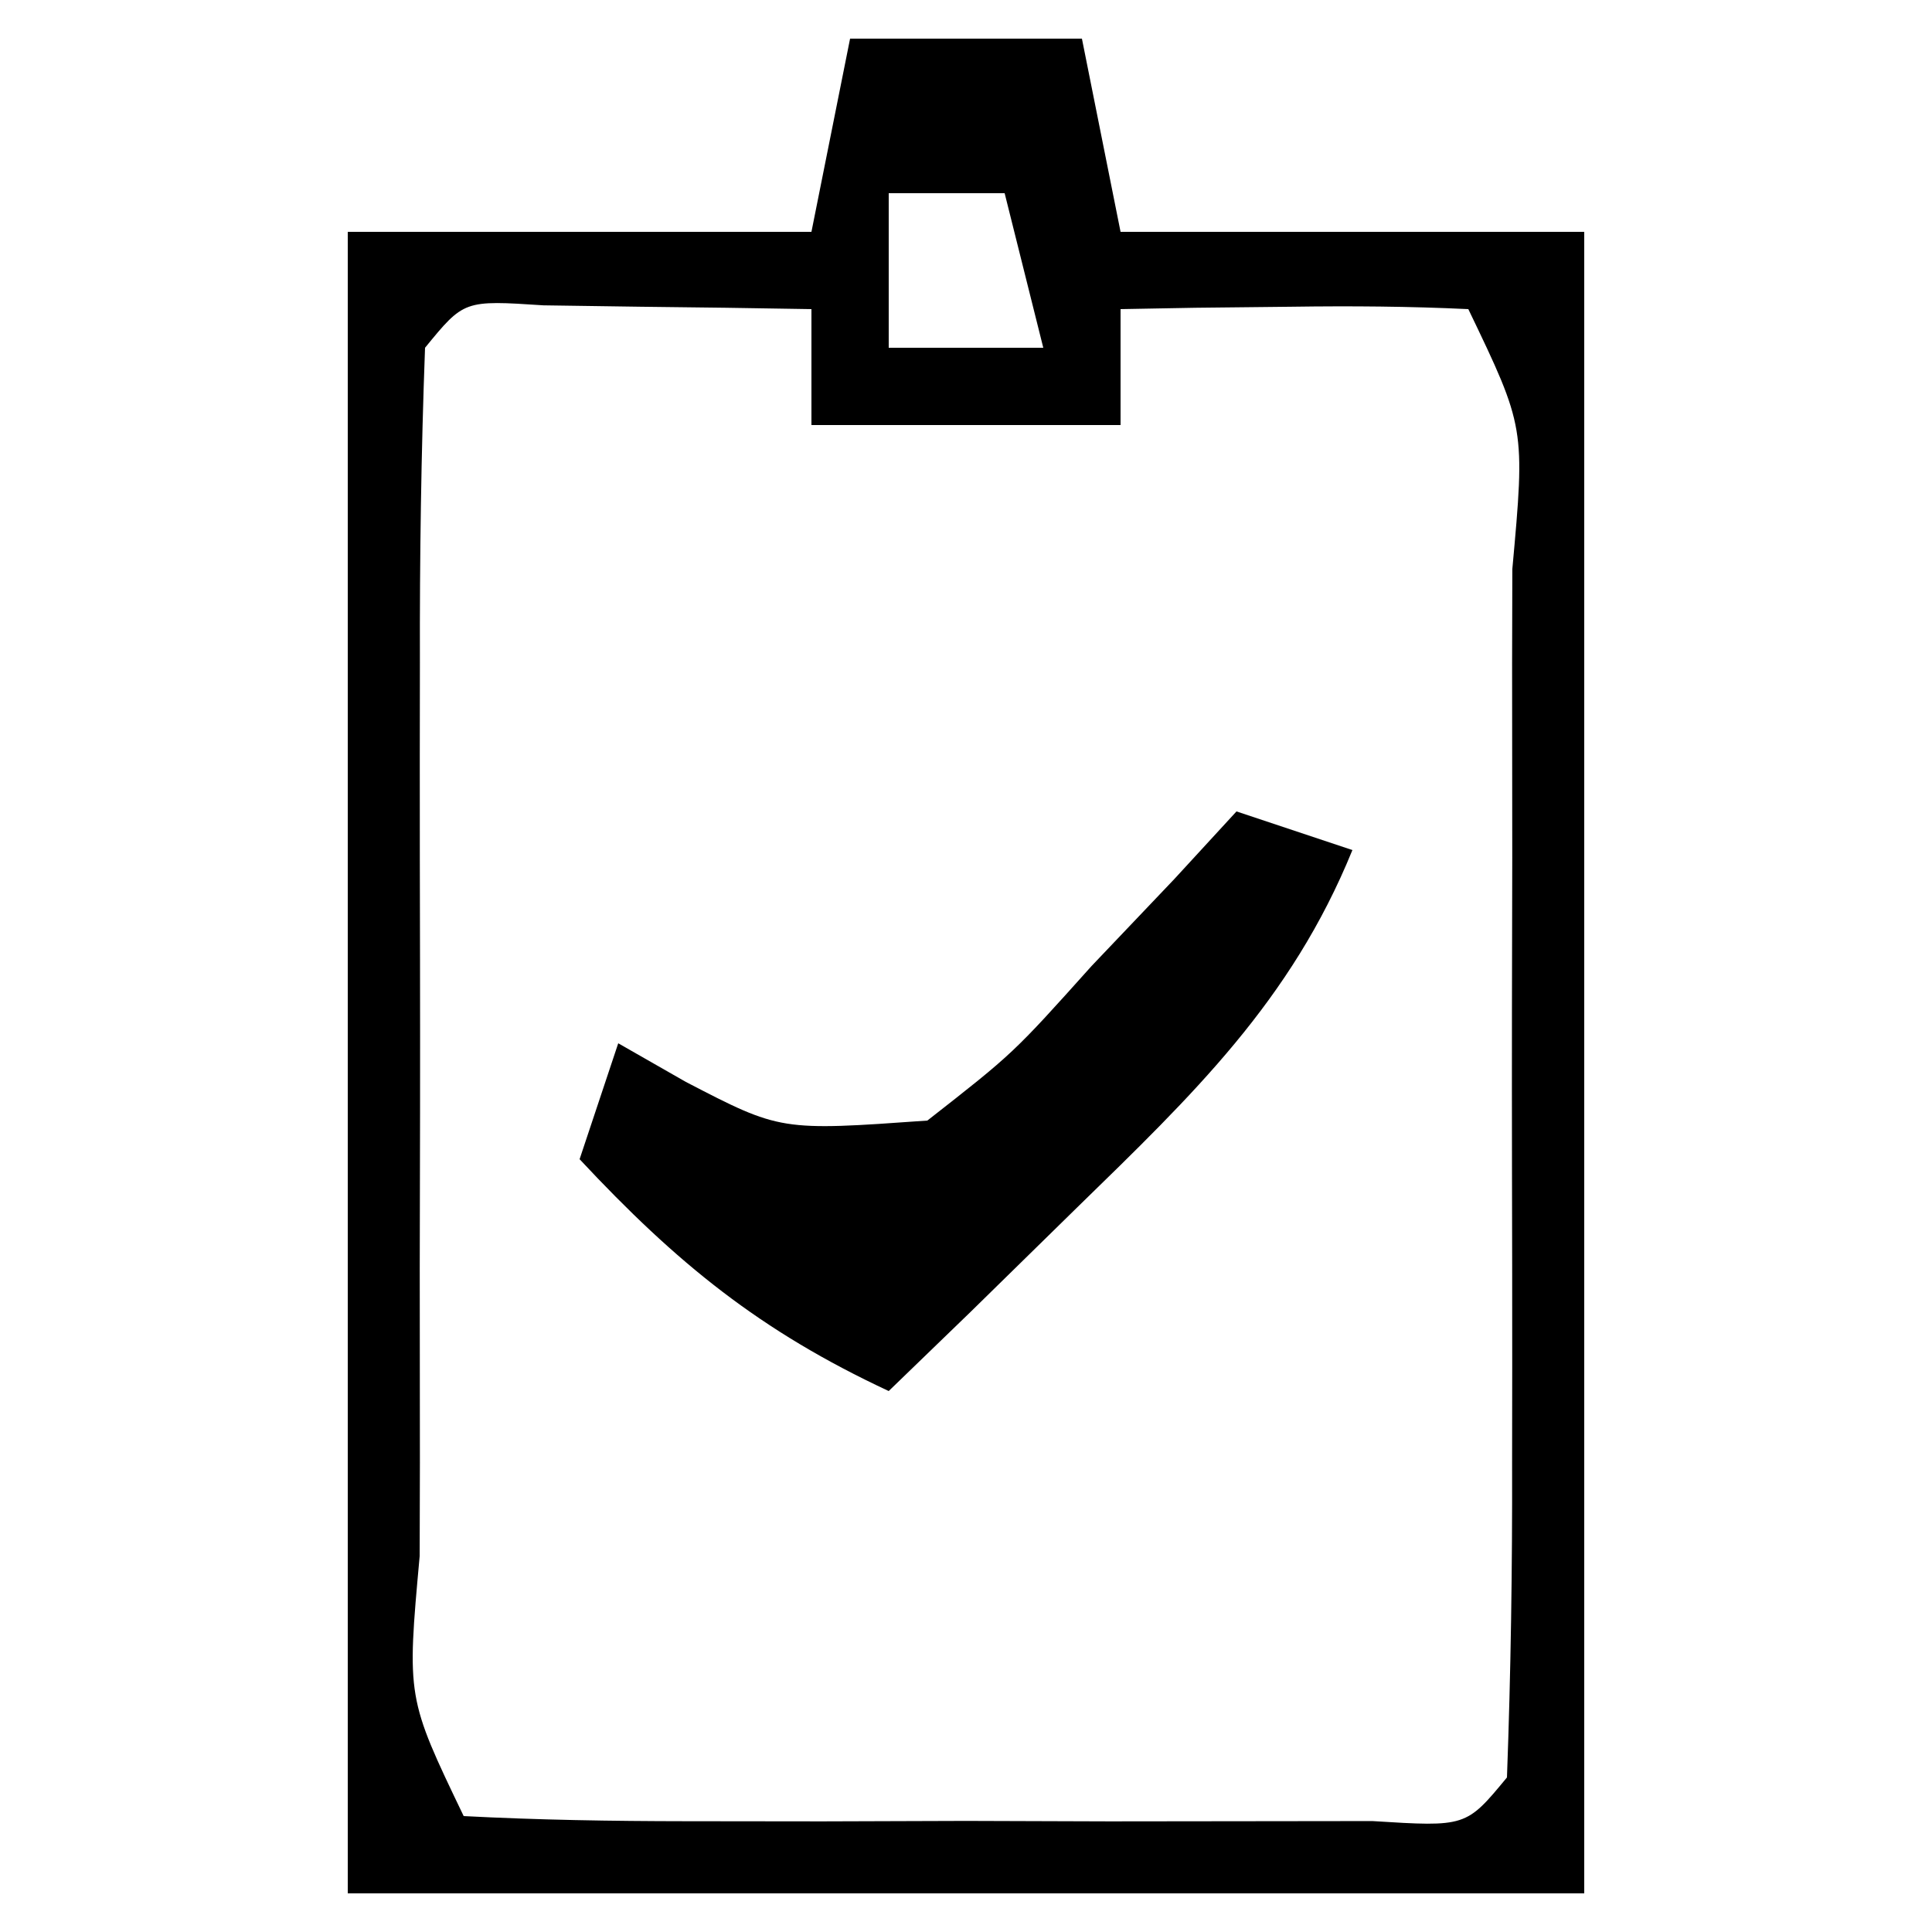
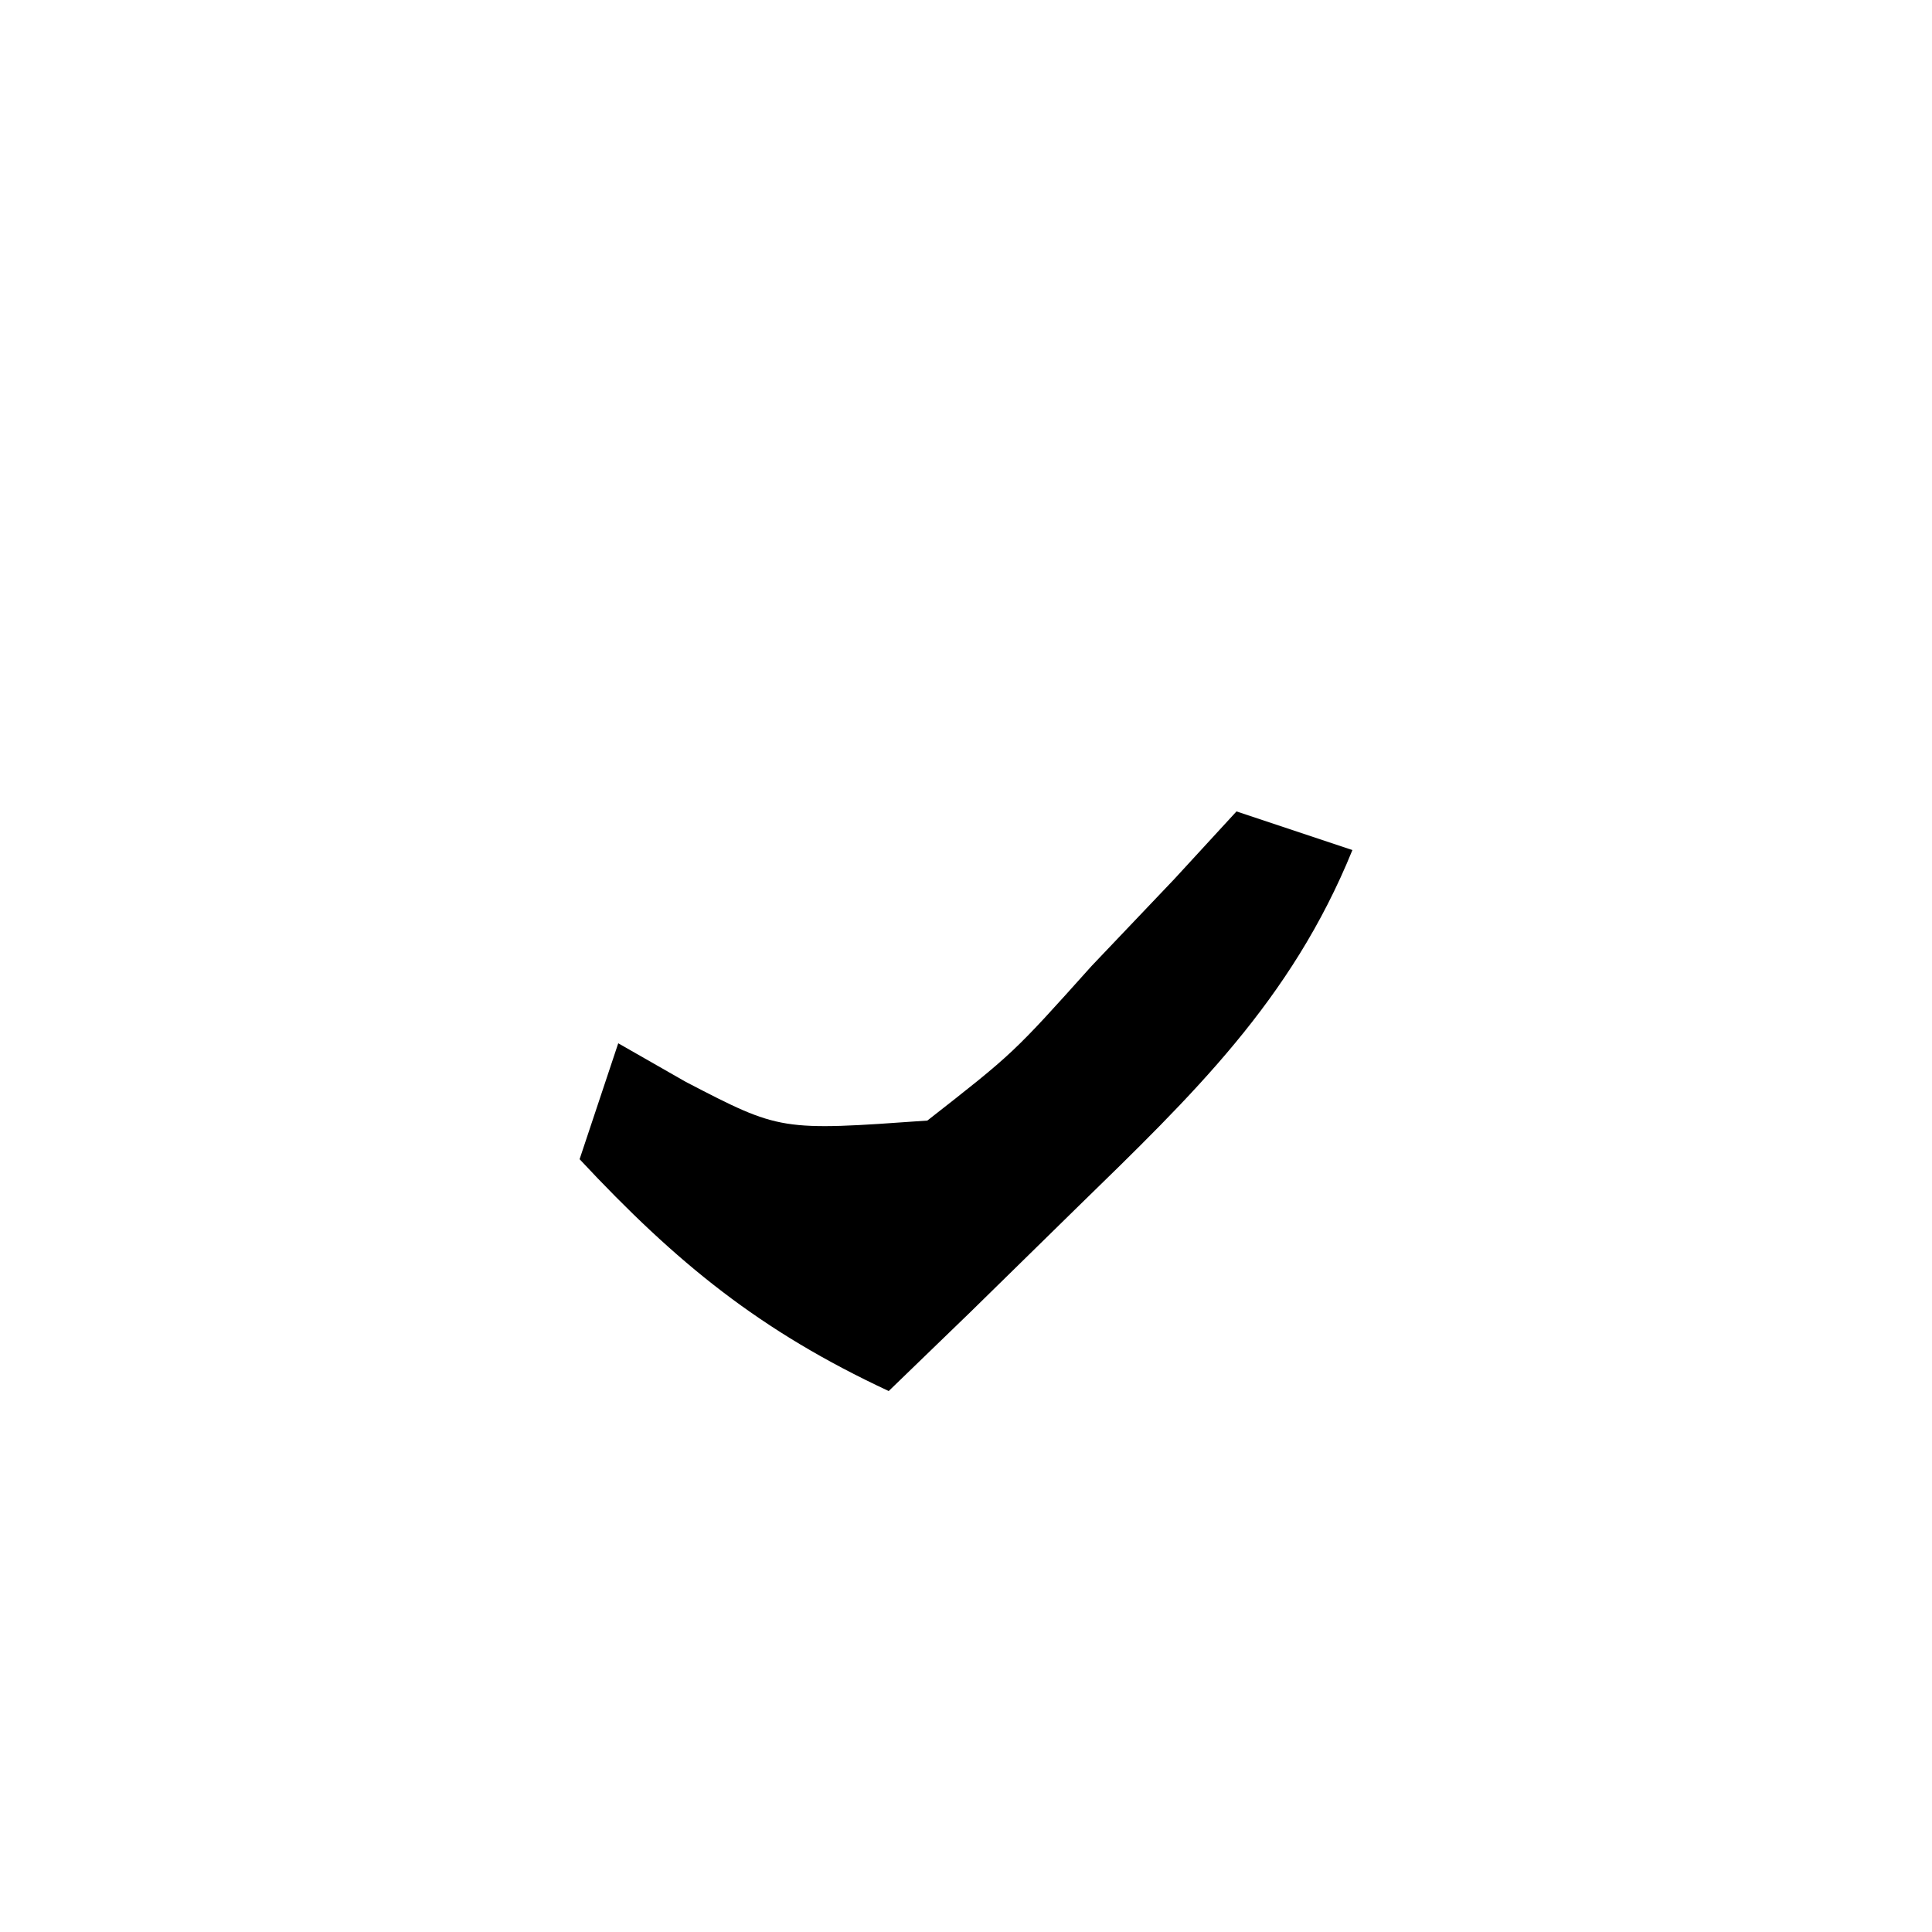
<svg xmlns="http://www.w3.org/2000/svg" version="1.1" width="50" height="50">
-   <path d="M0 0 C1.98 0 3.96 0 6 0 C6.33 1.65 6.66 3.3 7 5 C10.96 5 14.92 5 19 5 C19 19.19 19 33.38 19 48 C8.44 48 -2.12 48 -13 48 C-13 33.81 -13 19.62 -13 5 C-9.04 5 -5.08 5 -1 5 C-0.67 3.35 -0.34 1.7 0 0 Z M1 4 C1 5.32 1 6.64 1 8 C2.32 8 3.64 8 5 8 C4.67 6.68 4.34 5.36 4 4 C3.01 4 2.02 4 1 4 Z M-11 8 C-11.101 10.727 -11.14 13.429 -11.133 16.156 C-11.134 16.974 -11.135 17.791 -11.136 18.633 C-11.136 20.365 -11.135 22.097 -11.13 23.829 C-11.125 26.489 -11.13 29.149 -11.137 31.809 C-11.136 33.487 -11.135 35.165 -11.133 36.844 C-11.135 37.645 -11.137 38.446 -11.139 39.271 C-11.472 42.936 -11.472 42.936 -10 46 C-8.085 46.1 -6.167 46.131 -4.25 46.133 C-2.502 46.135 -2.502 46.135 -0.719 46.137 C1.122 46.131 1.122 46.131 3 46.125 C4.227 46.129 5.454 46.133 6.719 46.137 C7.884 46.135 9.049 46.134 10.25 46.133 C11.328 46.132 12.405 46.131 13.516 46.129 C15.942 46.281 15.942 46.281 17 45 C17.101 42.273 17.14 39.571 17.133 36.844 C17.134 36.026 17.135 35.209 17.136 34.367 C17.136 32.635 17.135 30.903 17.13 29.171 C17.125 26.511 17.13 23.851 17.137 21.191 C17.136 19.513 17.135 17.835 17.133 16.156 C17.135 15.355 17.137 14.554 17.139 13.729 C17.472 10.064 17.472 10.064 16 7 C14.481 6.928 12.958 6.916 11.438 6.938 C10.611 6.947 9.785 6.956 8.934 6.965 C7.976 6.982 7.976 6.982 7 7 C7 7.99 7 8.98 7 10 C4.36 10 1.72 10 -1 10 C-1 9.01 -1 8.02 -1 7 C-2.479 6.973 -3.958 6.954 -5.438 6.938 C-6.261 6.926 -7.085 6.914 -7.934 6.902 C-9.992 6.767 -9.992 6.767 -11 8 Z " fill="#000000" transform="translate(22,1)" />
  <path d="M0 0 C0.99 0.33 1.98 0.66 3 1 C1.413 4.903 -1.134 7.335 -4.125 10.25 C-5.035 11.142 -5.945 12.034 -6.883 12.953 C-7.931 13.966 -7.931 13.966 -9 15 C-12.328 13.448 -14.486 11.694 -17 9 C-16.67 8.01 -16.34 7.02 -16 6 C-15.134 6.495 -15.134 6.495 -14.25 7 C-11.801 8.271 -11.801 8.271 -8 8 C-5.777 6.261 -5.777 6.261 -3.75 4 C-2.69 2.886 -2.69 2.886 -1.609 1.75 C-1.078 1.173 -0.547 0.595 0 0 Z " fill="#000000" transform="translate(32,21)" />
</svg>